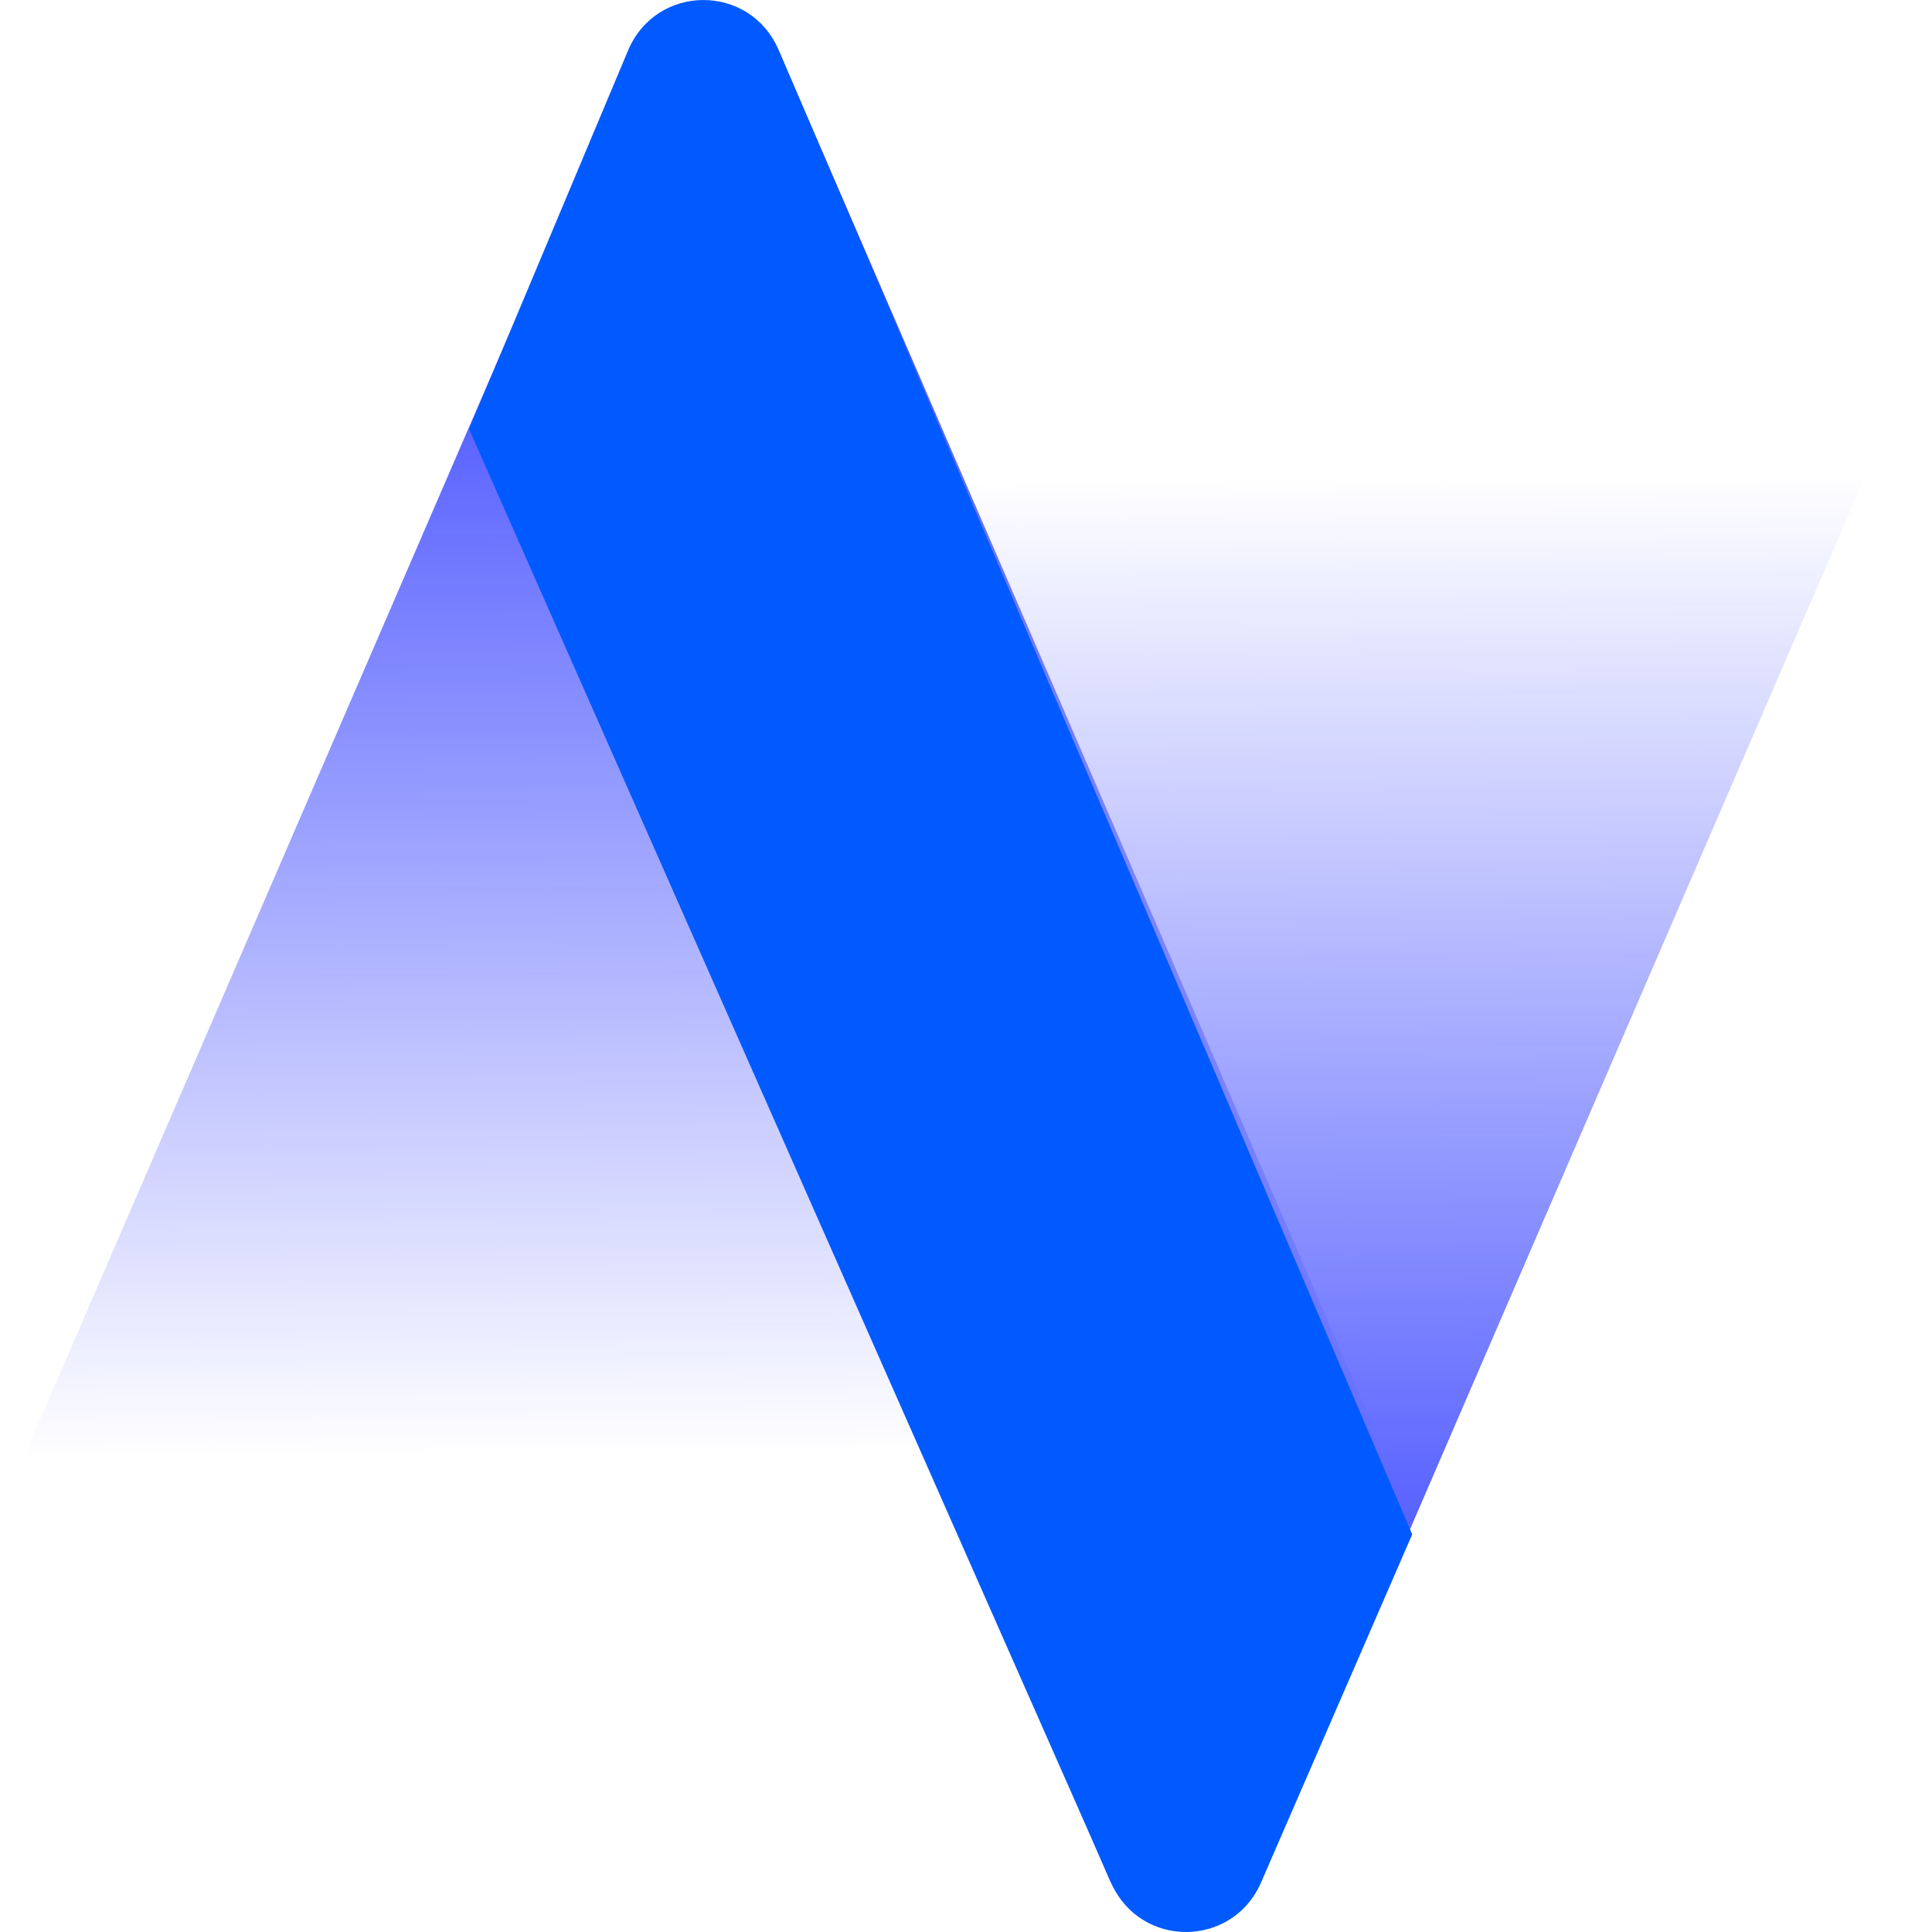
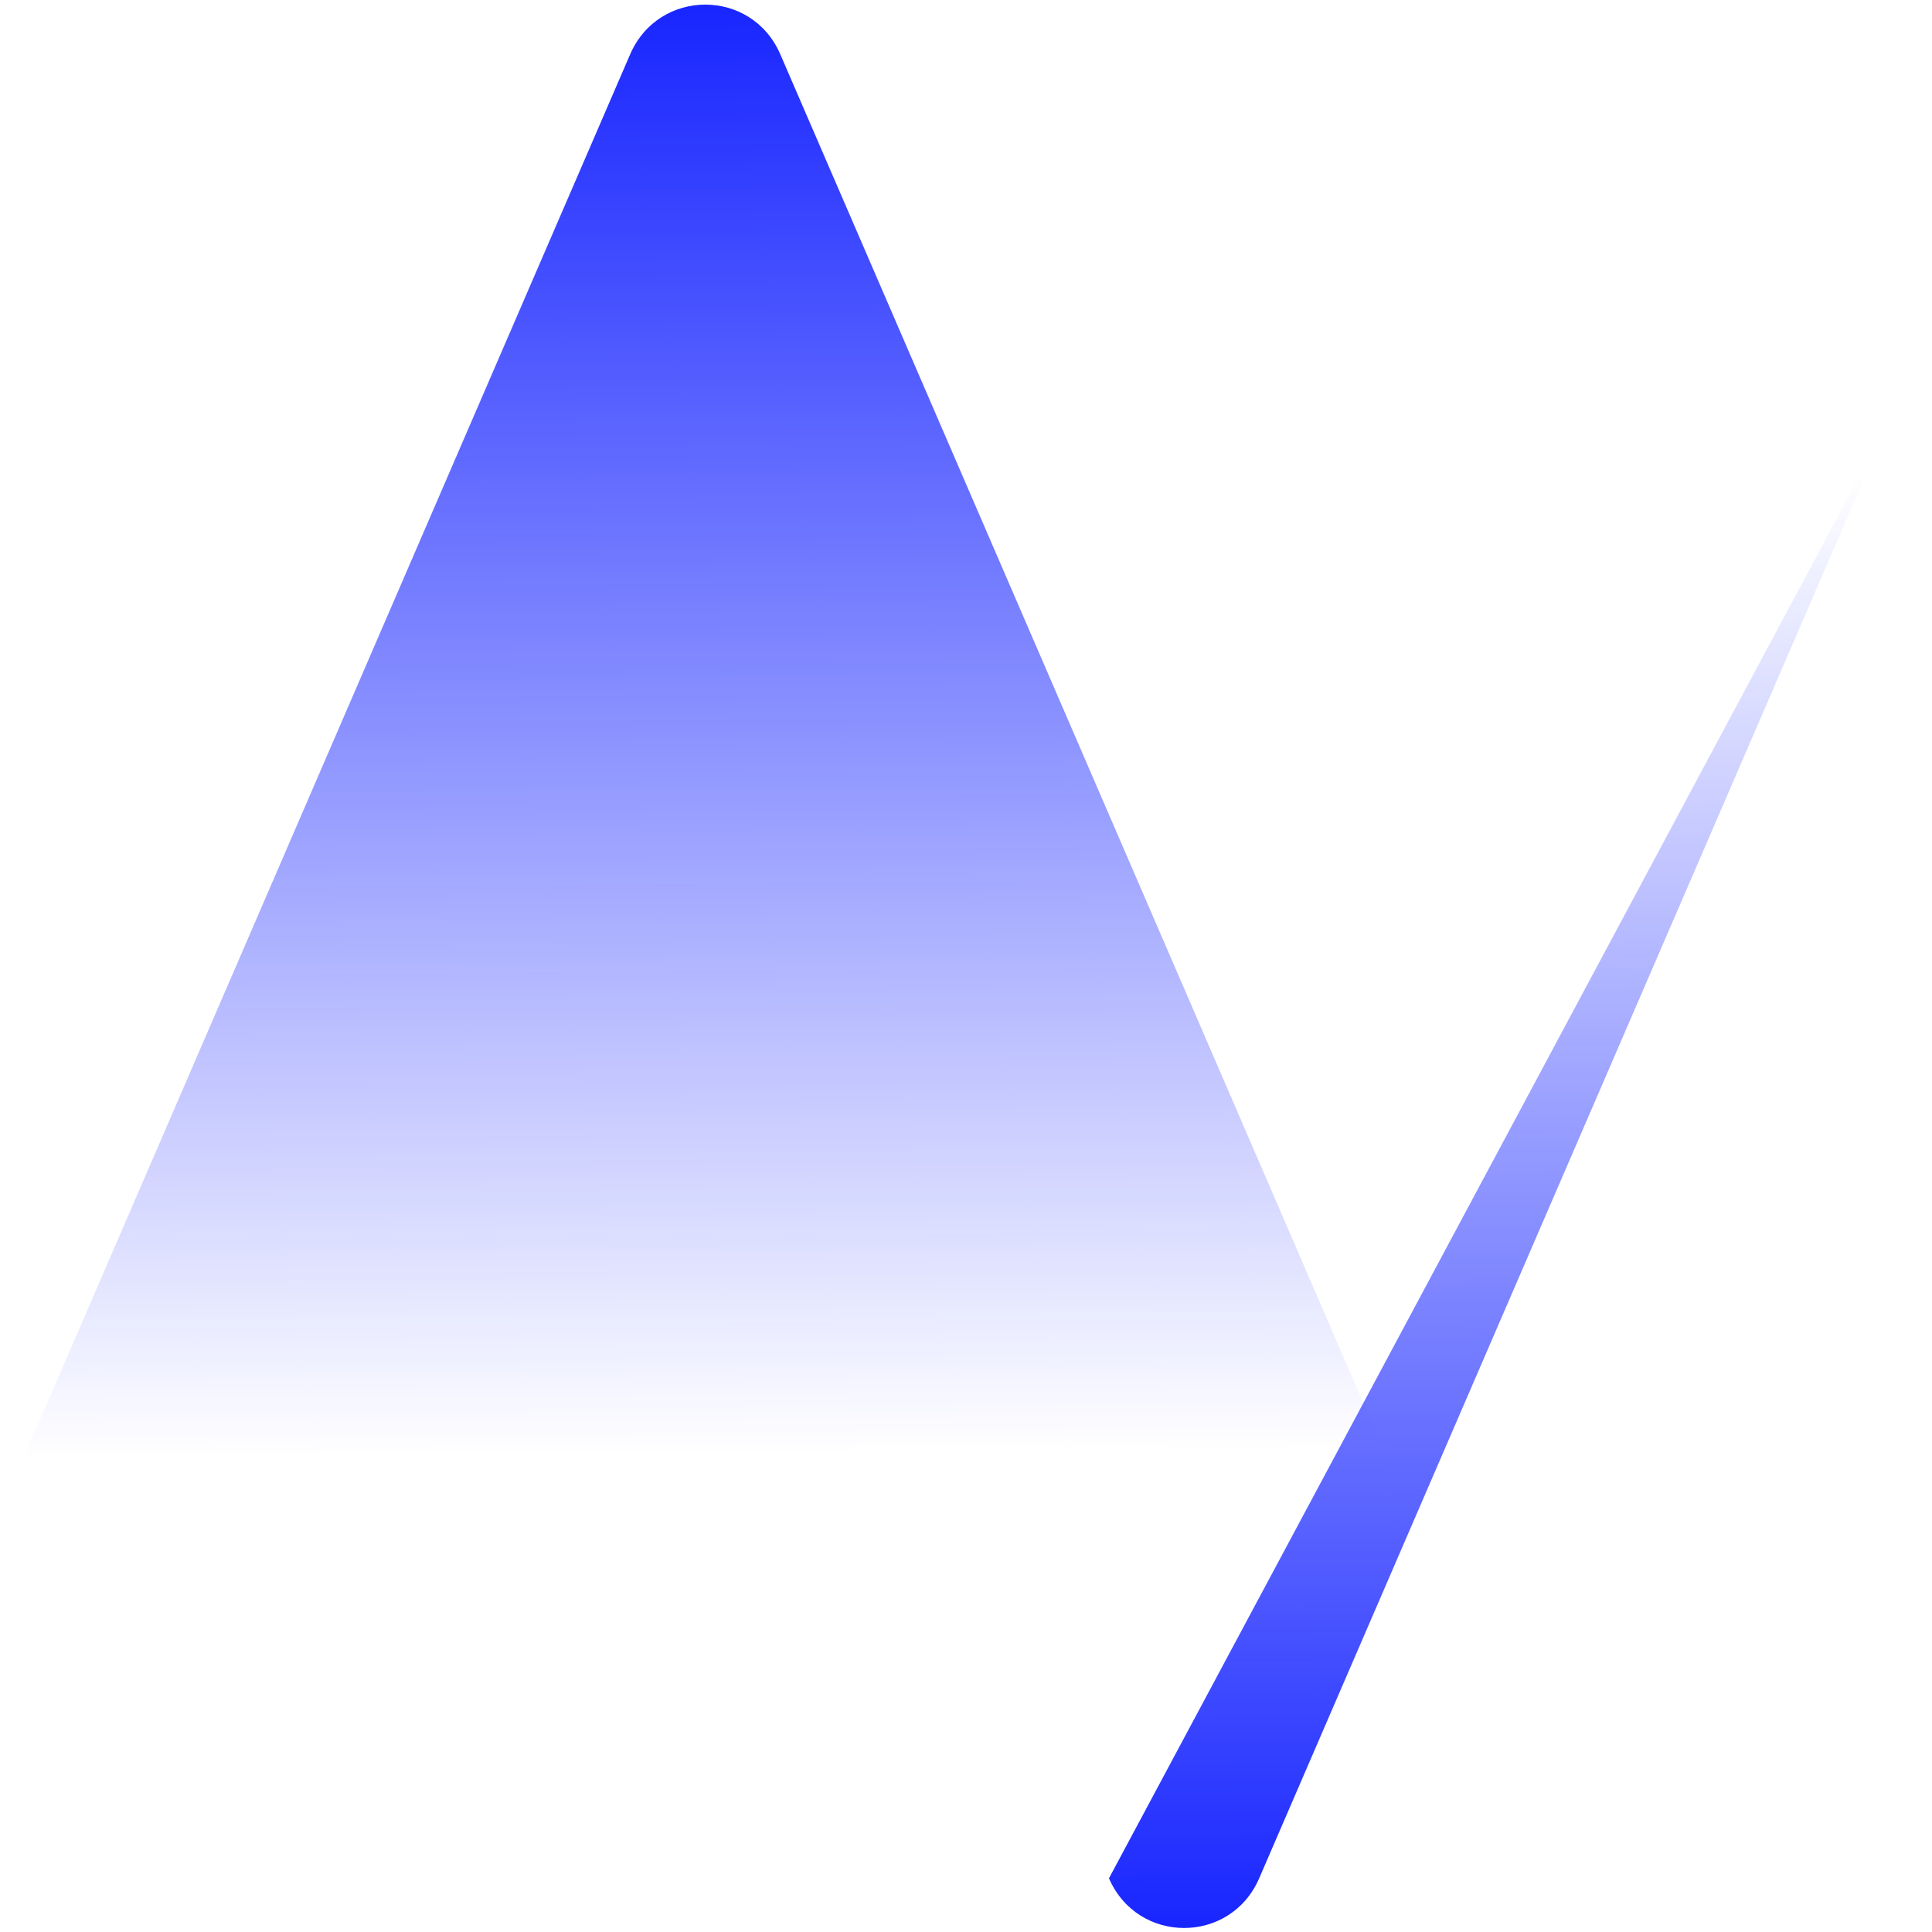
<svg xmlns="http://www.w3.org/2000/svg" width="20" height="20" viewBox="0 0 20 20" fill="none">
  <path d="M6.523 0.563C6.82 -0.124 7.782 -0.124 8.078 0.563L14.602 15.655H0L6.523 0.563Z" fill="url(#paint0_linear_2143_5579)" />
-   <path d="M13.035 19.444C12.738 20.13 11.777 20.13 11.48 19.444L4.957 4.352L19.558 4.352L13.035 19.444Z" fill="url(#paint1_linear_2143_5579)" />
-   <path d="M14.619 15.884L13.055 19.486C12.758 20.169 11.803 20.172 11.503 19.491L4.856 4.442L6.501 0.524C6.793 -0.172 7.765 -0.175 8.061 0.519L14.619 15.884Z" fill="#005AFF" />
+   <path d="M13.035 19.444C12.738 20.13 11.777 20.13 11.48 19.444L19.558 4.352L13.035 19.444Z" fill="url(#paint1_linear_2143_5579)" />
  <defs>
    <linearGradient id="paint0_linear_2143_5579" x1="7.42" y1="21.268" x2="7.257" y2="-1.287" gradientUnits="userSpaceOnUse">
      <stop offset="0.276" stop-color="#0312FF" stop-opacity="0" />
      <stop offset="1" stop-color="#0312FF" />
    </linearGradient>
    <linearGradient id="paint1_linear_2143_5579" x1="12.138" y1="-1.262" x2="12.302" y2="21.293" gradientUnits="userSpaceOnUse">
      <stop offset="0.276" stop-color="#0312FF" stop-opacity="0" />
      <stop offset="1" stop-color="#0312FF" />
    </linearGradient>
  </defs>
</svg>